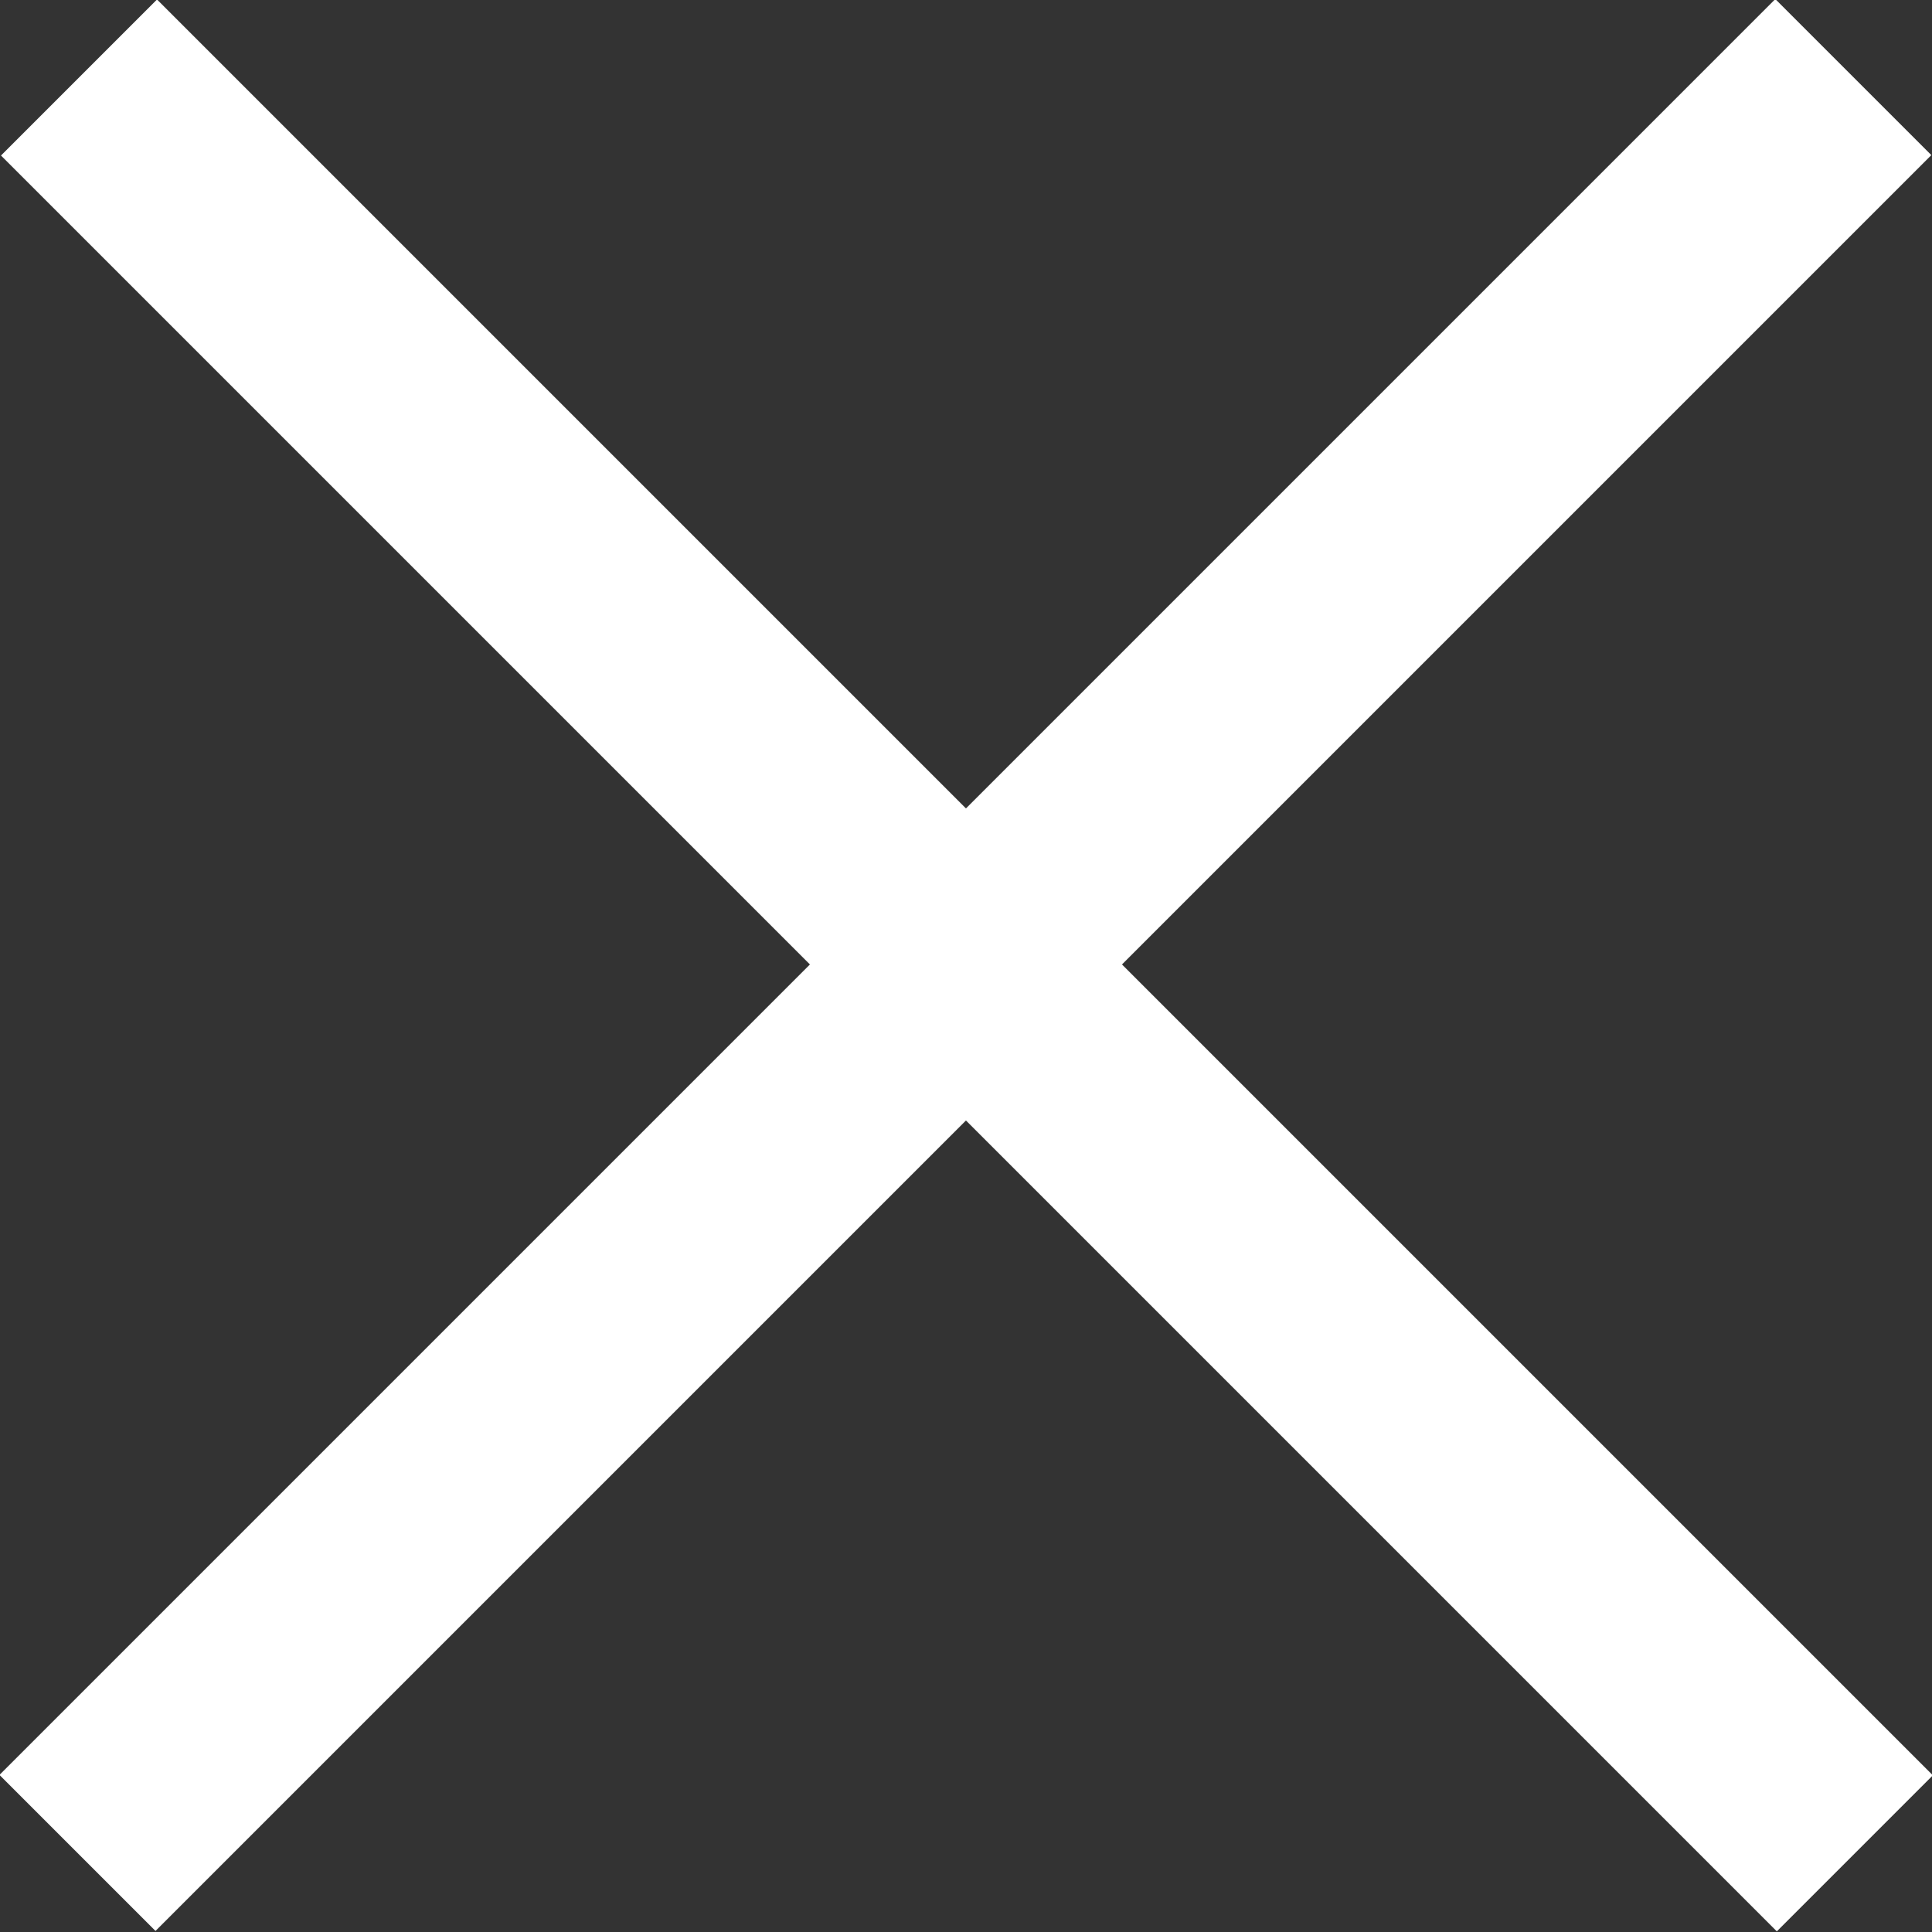
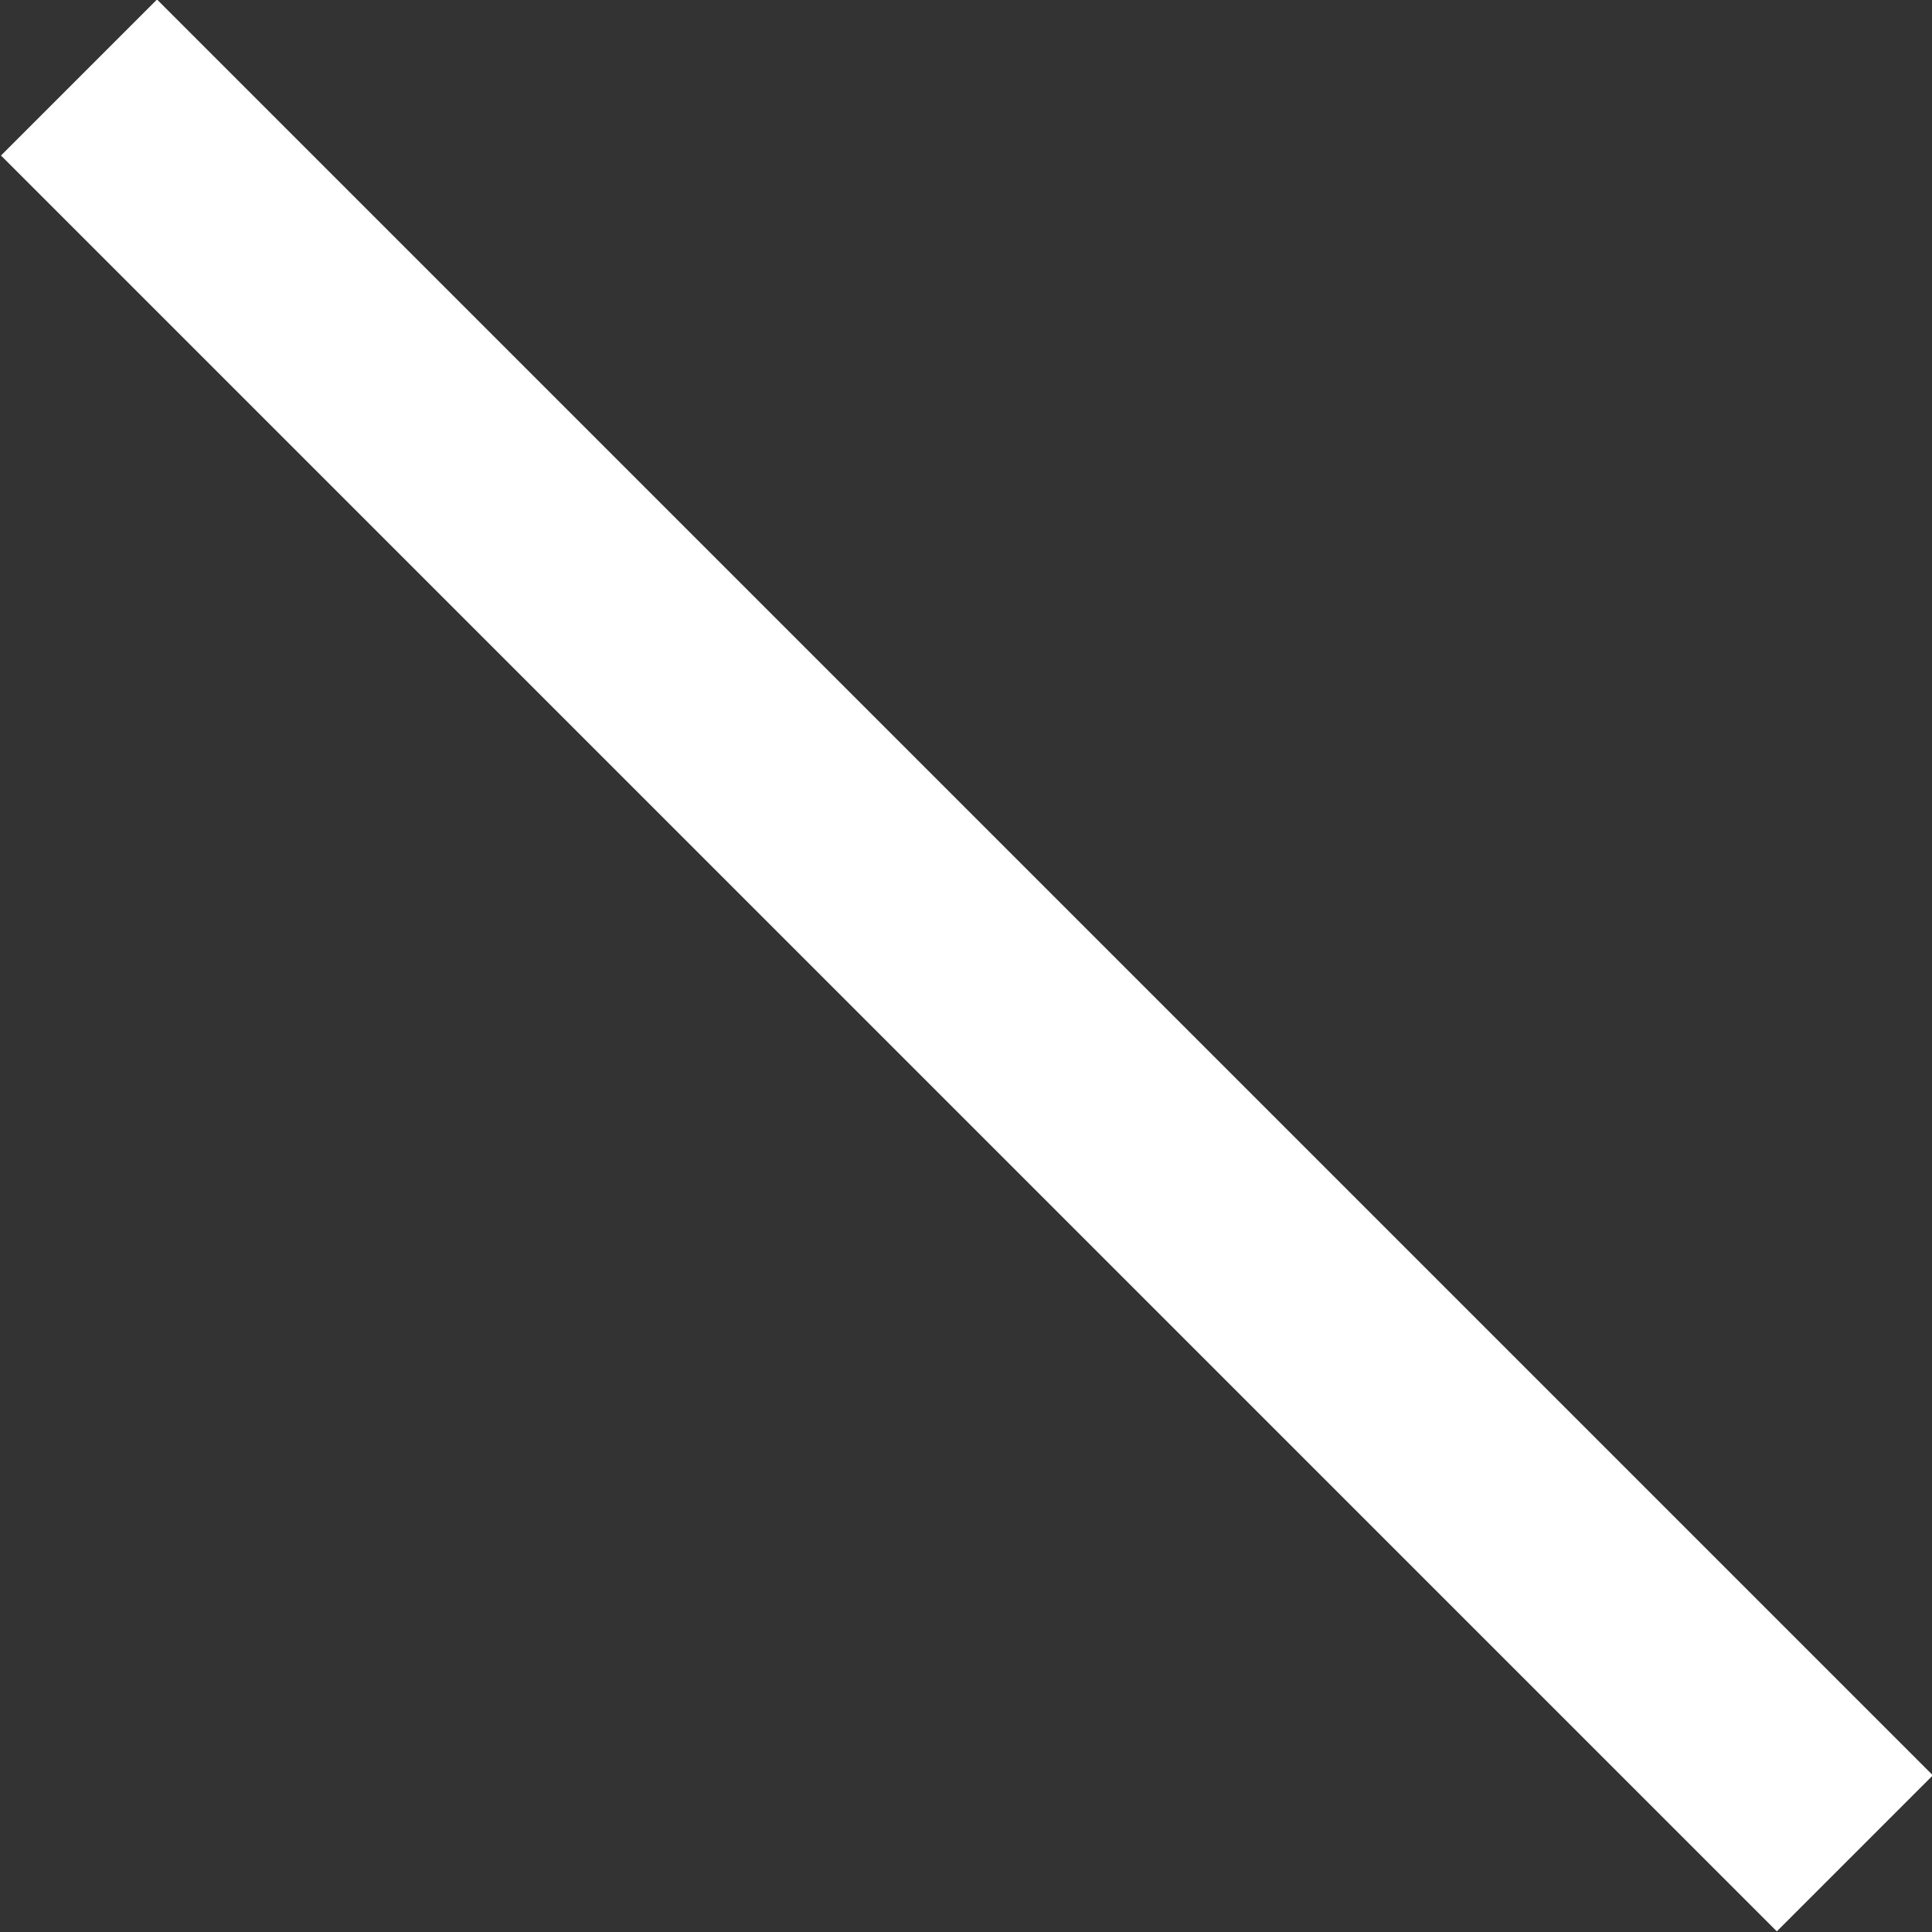
<svg xmlns="http://www.w3.org/2000/svg" width="100%" height="100%" viewBox="0 0 175 175" version="1.1" xml:space="preserve" style="fill-rule:evenodd;clip-rule:evenodd;stroke-linejoin:round;stroke-miterlimit:2;">
  <rect x="0" y="0" width="175" height="175" fill="#333333" stroke="none" />
  <g transform="matrix(1,0,0,1,-2203.59,-166.163)">
    <g transform="matrix(1,0,0,1,2148.52,0)">
      <g transform="matrix(1,0,0,1,-269.244,-67.79)">
        <g>
          <g transform="matrix(0.397,0.397,-0.411,0.411,-525.878,-841.634)">
            <rect x="2443.27" y="256.844" width="405.175" height="34.388" style="fill:white;" />
          </g>
          <g transform="matrix(0.397,-0.397,0.411,0.411,-751.275,1259.14)">
-             <rect x="2443.27" y="256.844" width="405.175" height="34.388" style="fill:white;" />
-           </g>
+             </g>
        </g>
      </g>
    </g>
  </g>
</svg>